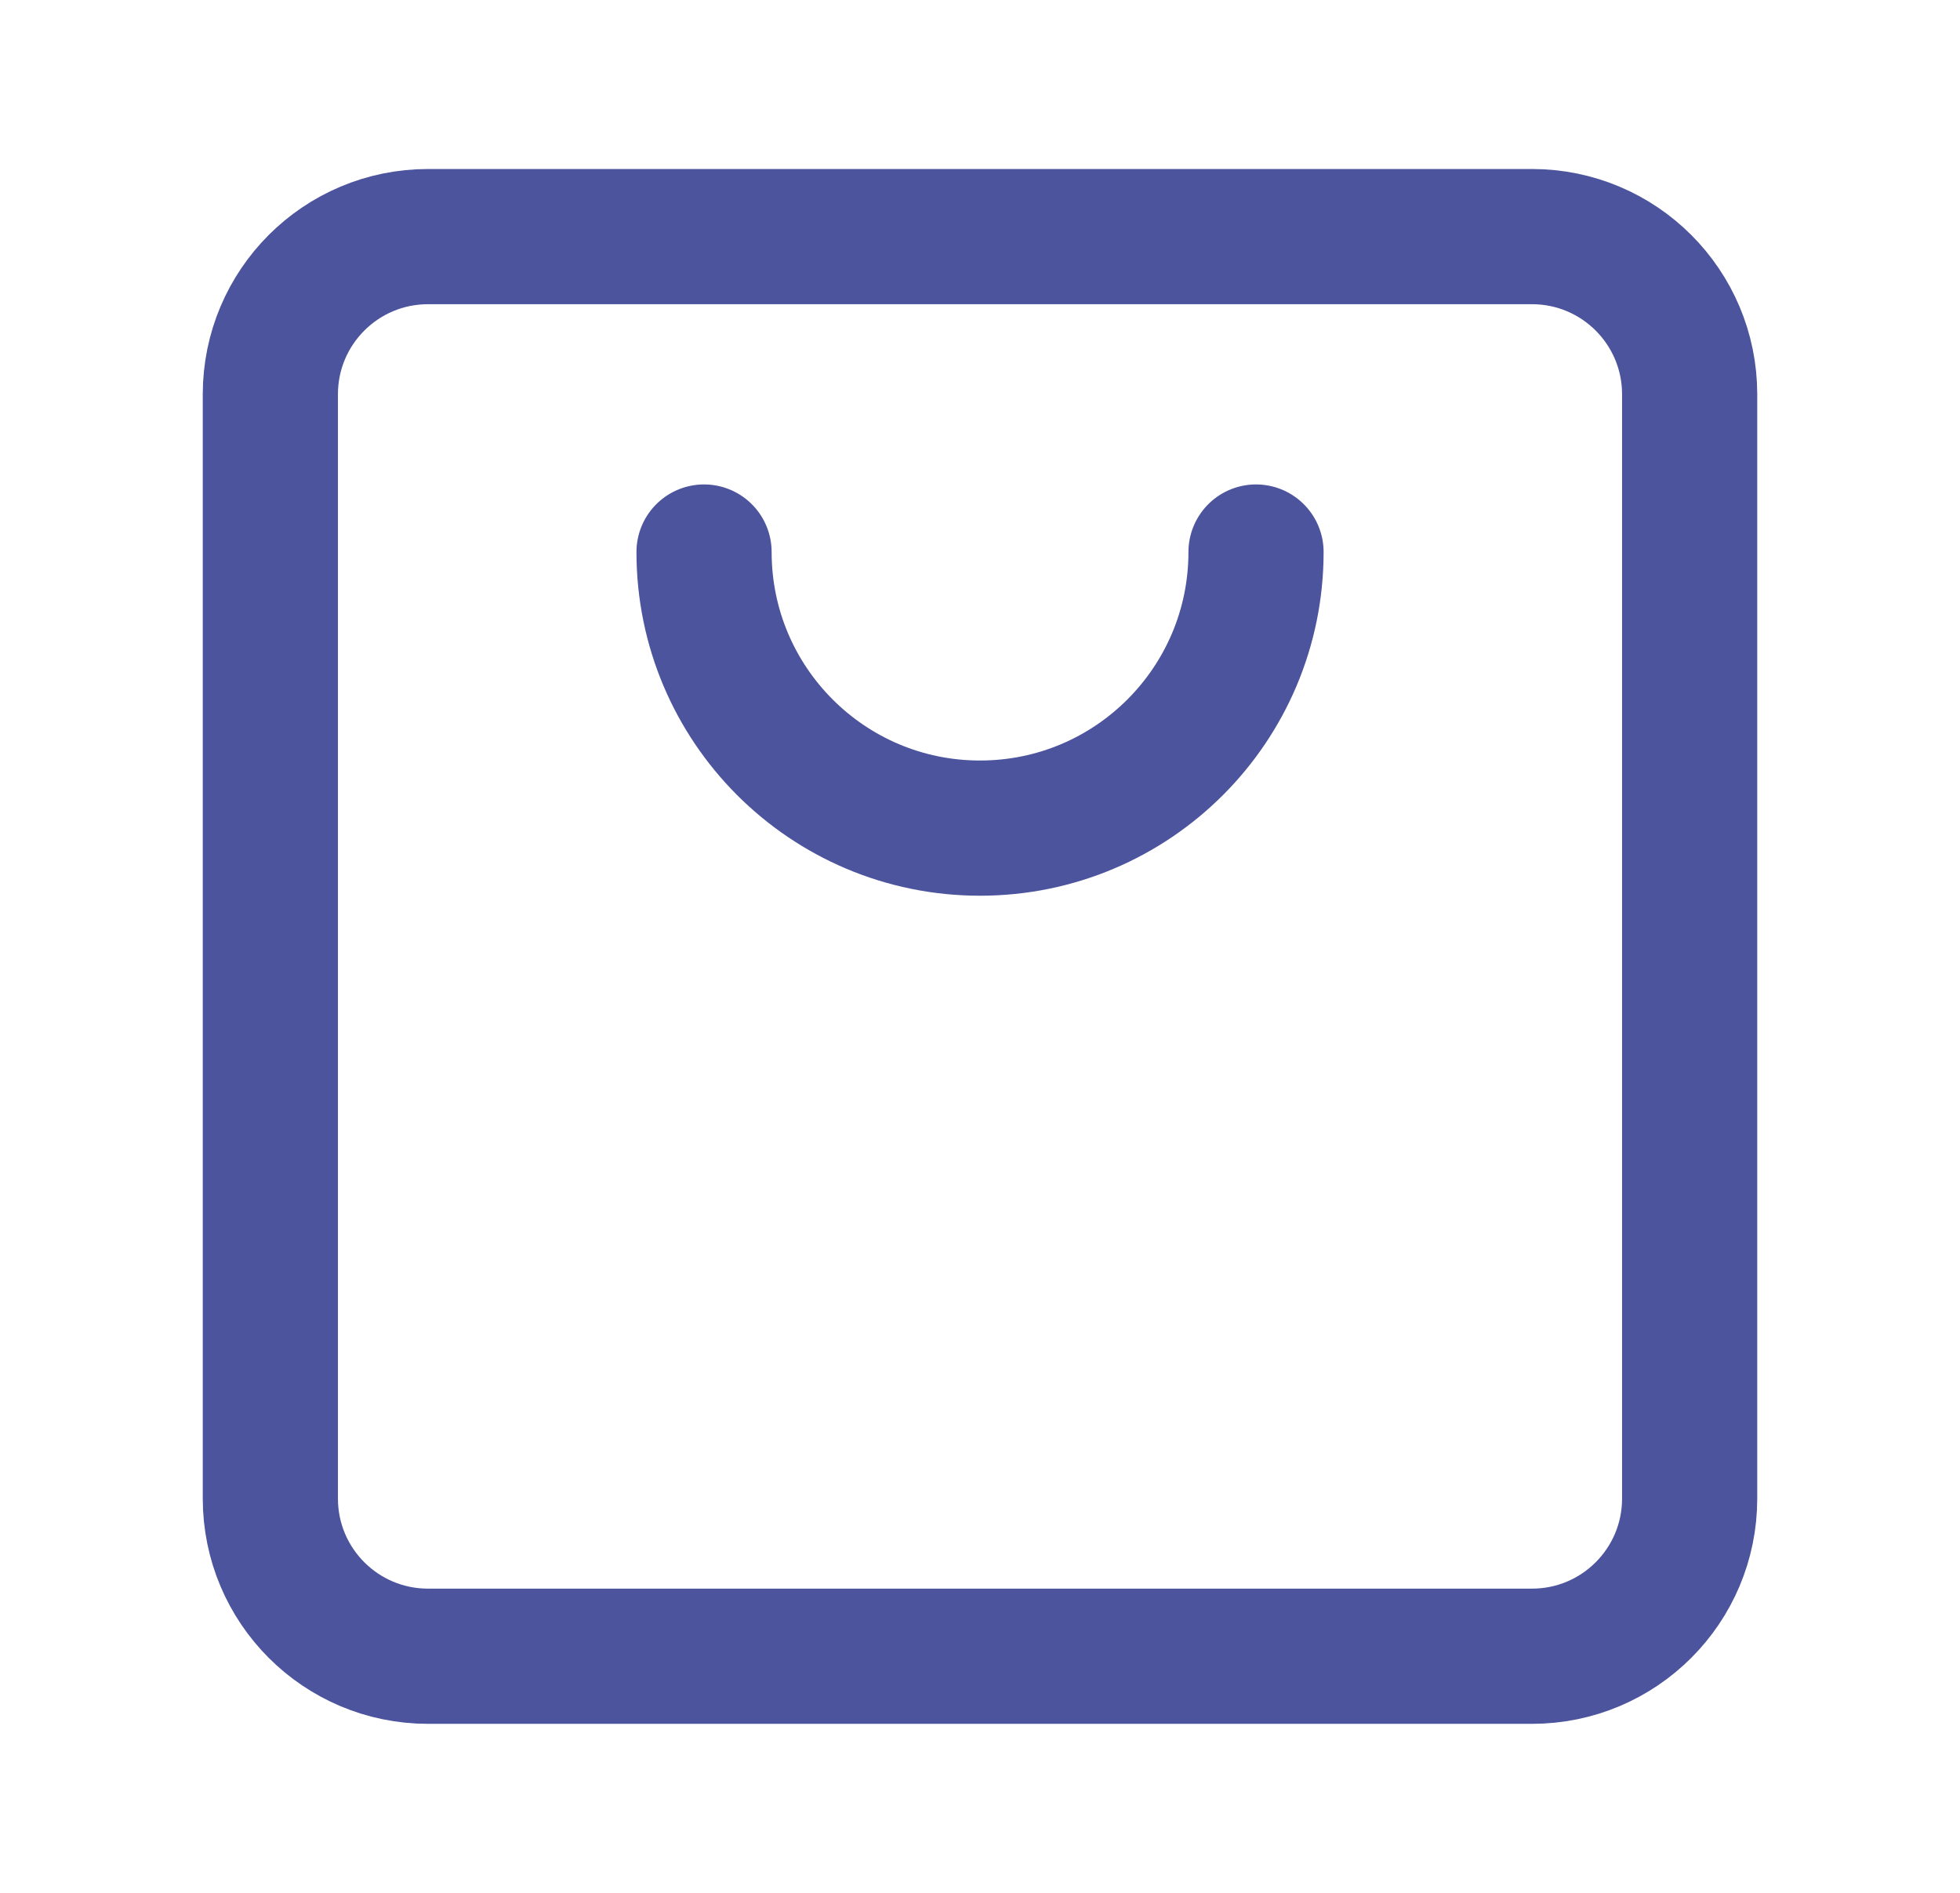
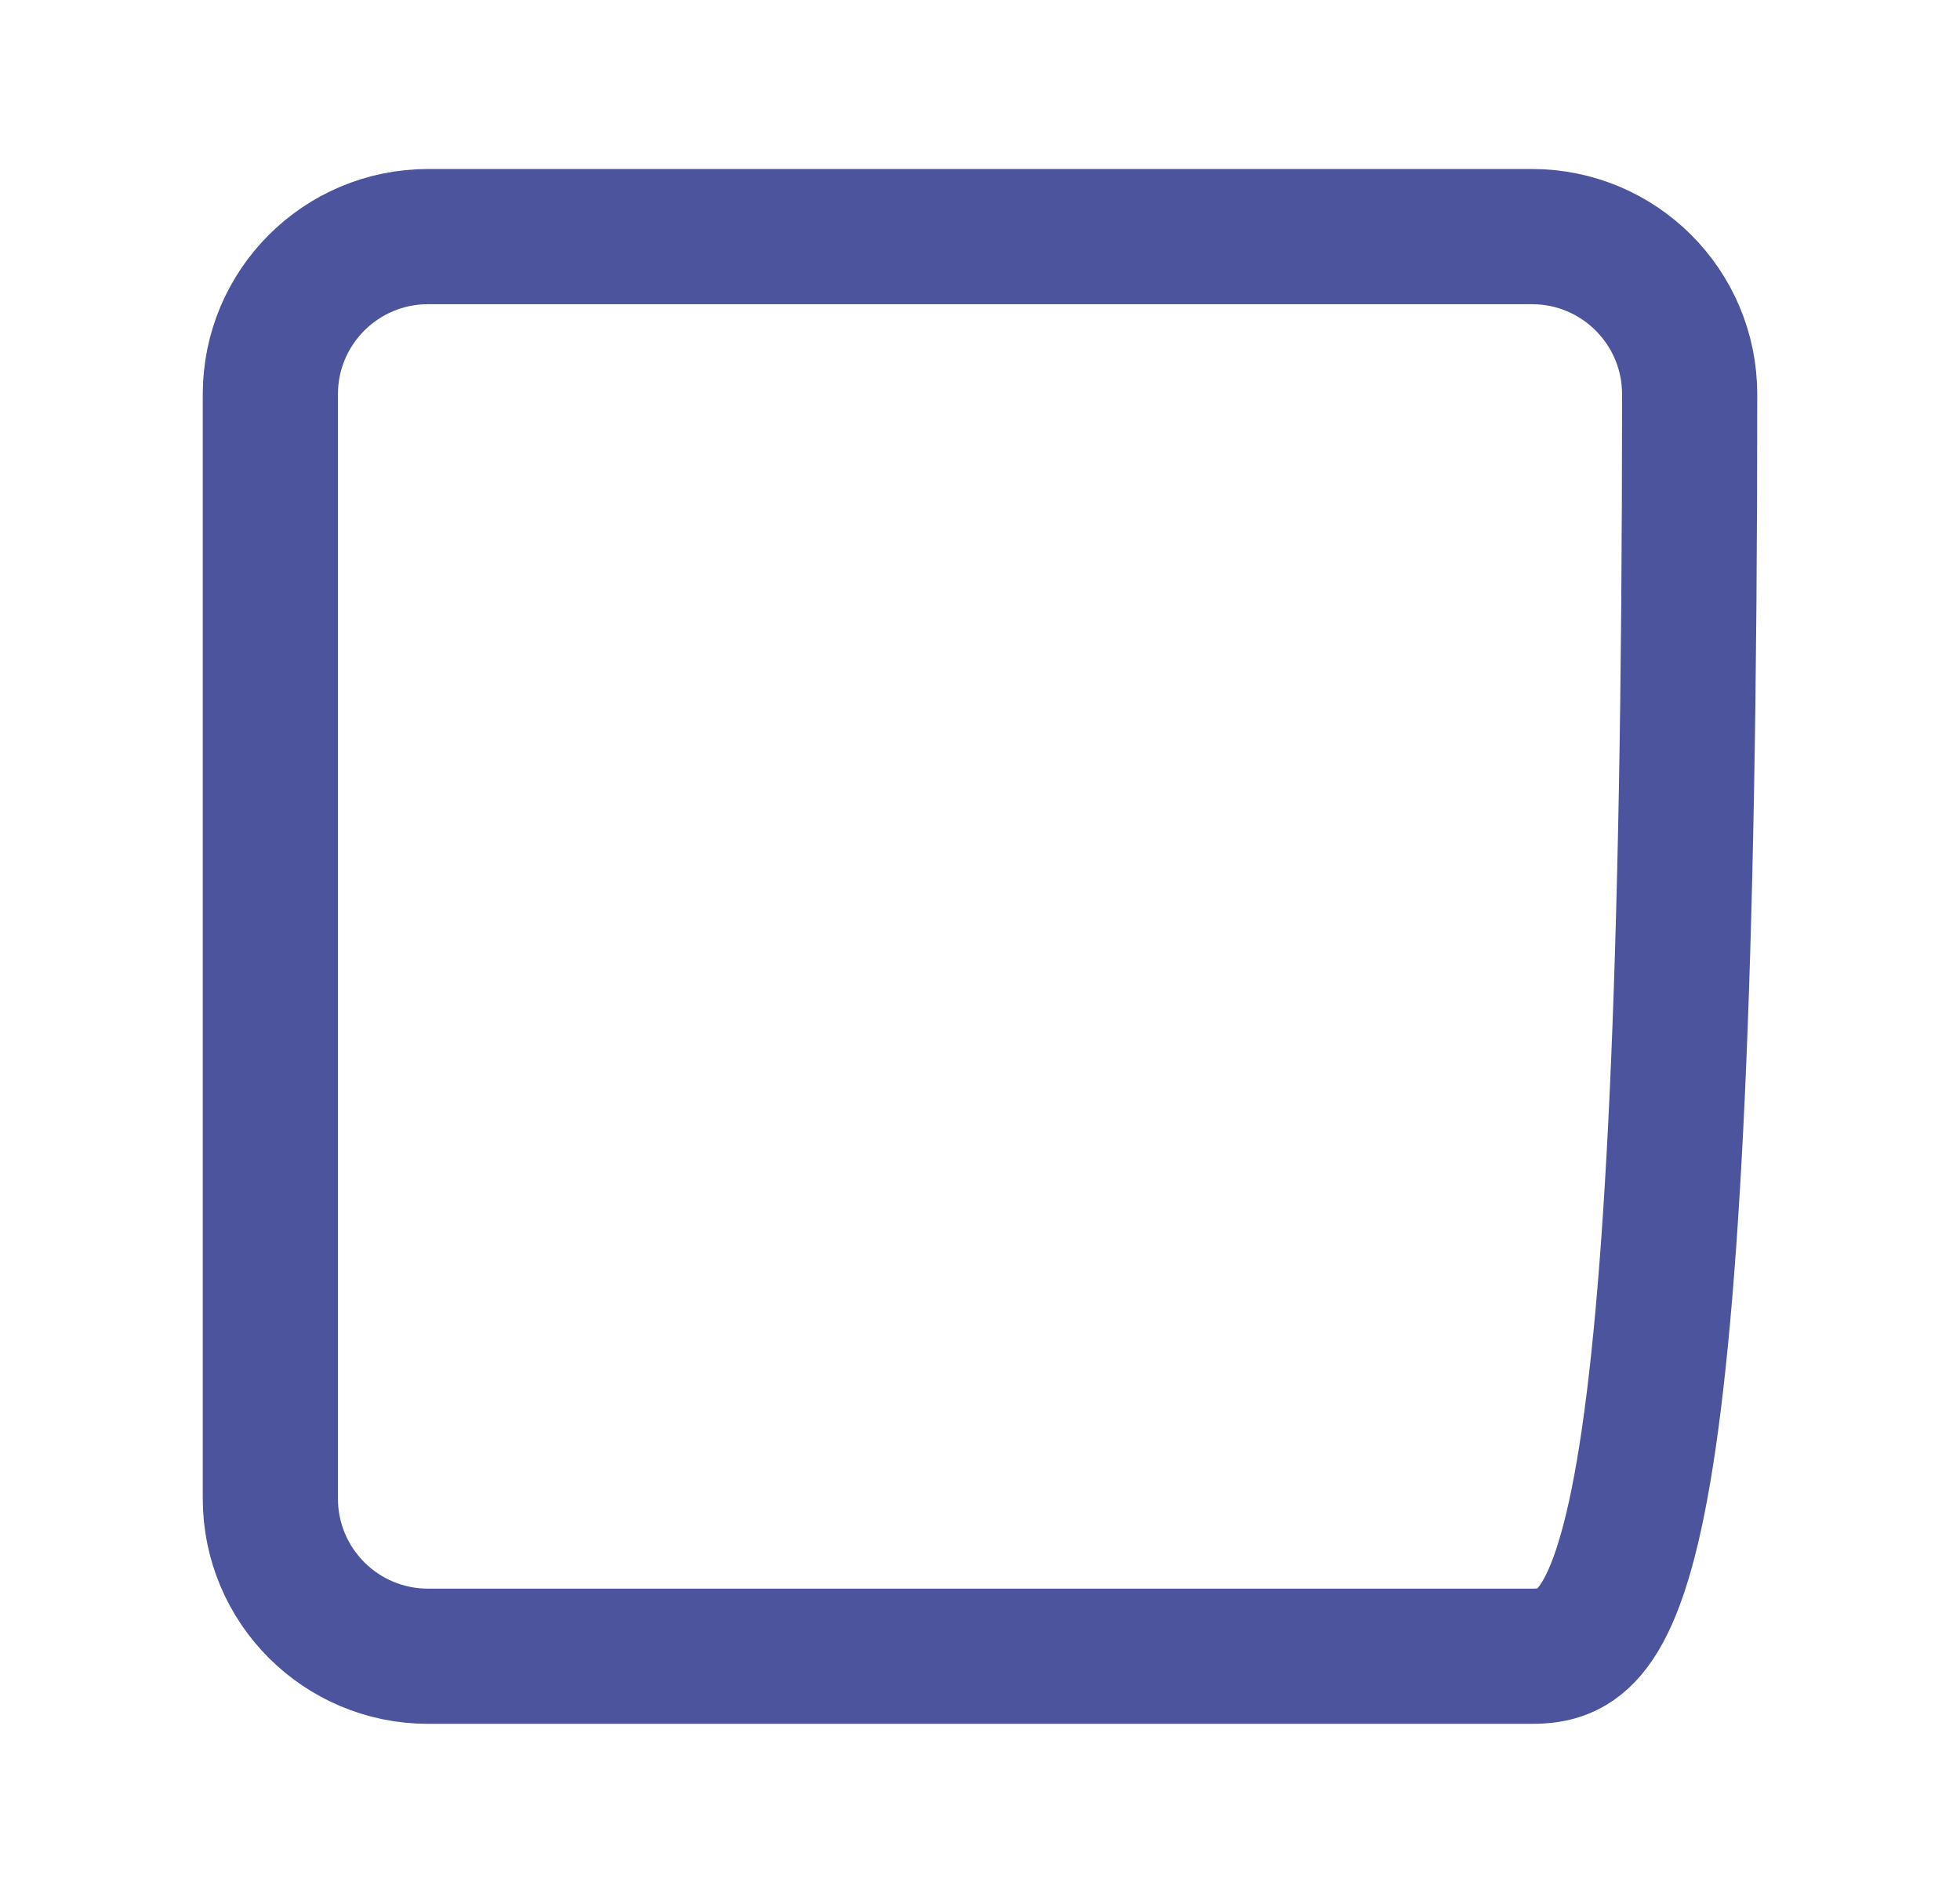
<svg xmlns="http://www.w3.org/2000/svg" width="29" height="28" viewBox="0 0 29 28" fill="none">
-   <path fill-rule="evenodd" clip-rule="evenodd" d="M6.333 3.5H22.667C23.956 3.5 25 4.544 25 5.833V22.167C25 23.456 23.956 24.5 22.667 24.5H6.333C5.044 24.5 4 23.456 4 22.167V5.833C4 4.544 5.044 3.5 6.333 3.5Z" stroke="#4B549D" stroke-width="2" stroke-linecap="round" stroke-linejoin="round" />
-   <path d="M10.417 8.166C10.417 10.422 12.245 12.25 14.5 12.25C16.756 12.25 18.584 10.422 18.584 8.166" stroke="#4B549D" stroke-width="2" stroke-linecap="round" stroke-linejoin="round" />
+   <path fill-rule="evenodd" clip-rule="evenodd" d="M6.333 3.5H22.667C23.956 3.5 25 4.544 25 5.833C25 23.456 23.956 24.5 22.667 24.5H6.333C5.044 24.5 4 23.456 4 22.167V5.833C4 4.544 5.044 3.5 6.333 3.5Z" stroke="#4B549D" stroke-width="2" stroke-linecap="round" stroke-linejoin="round" />
</svg>